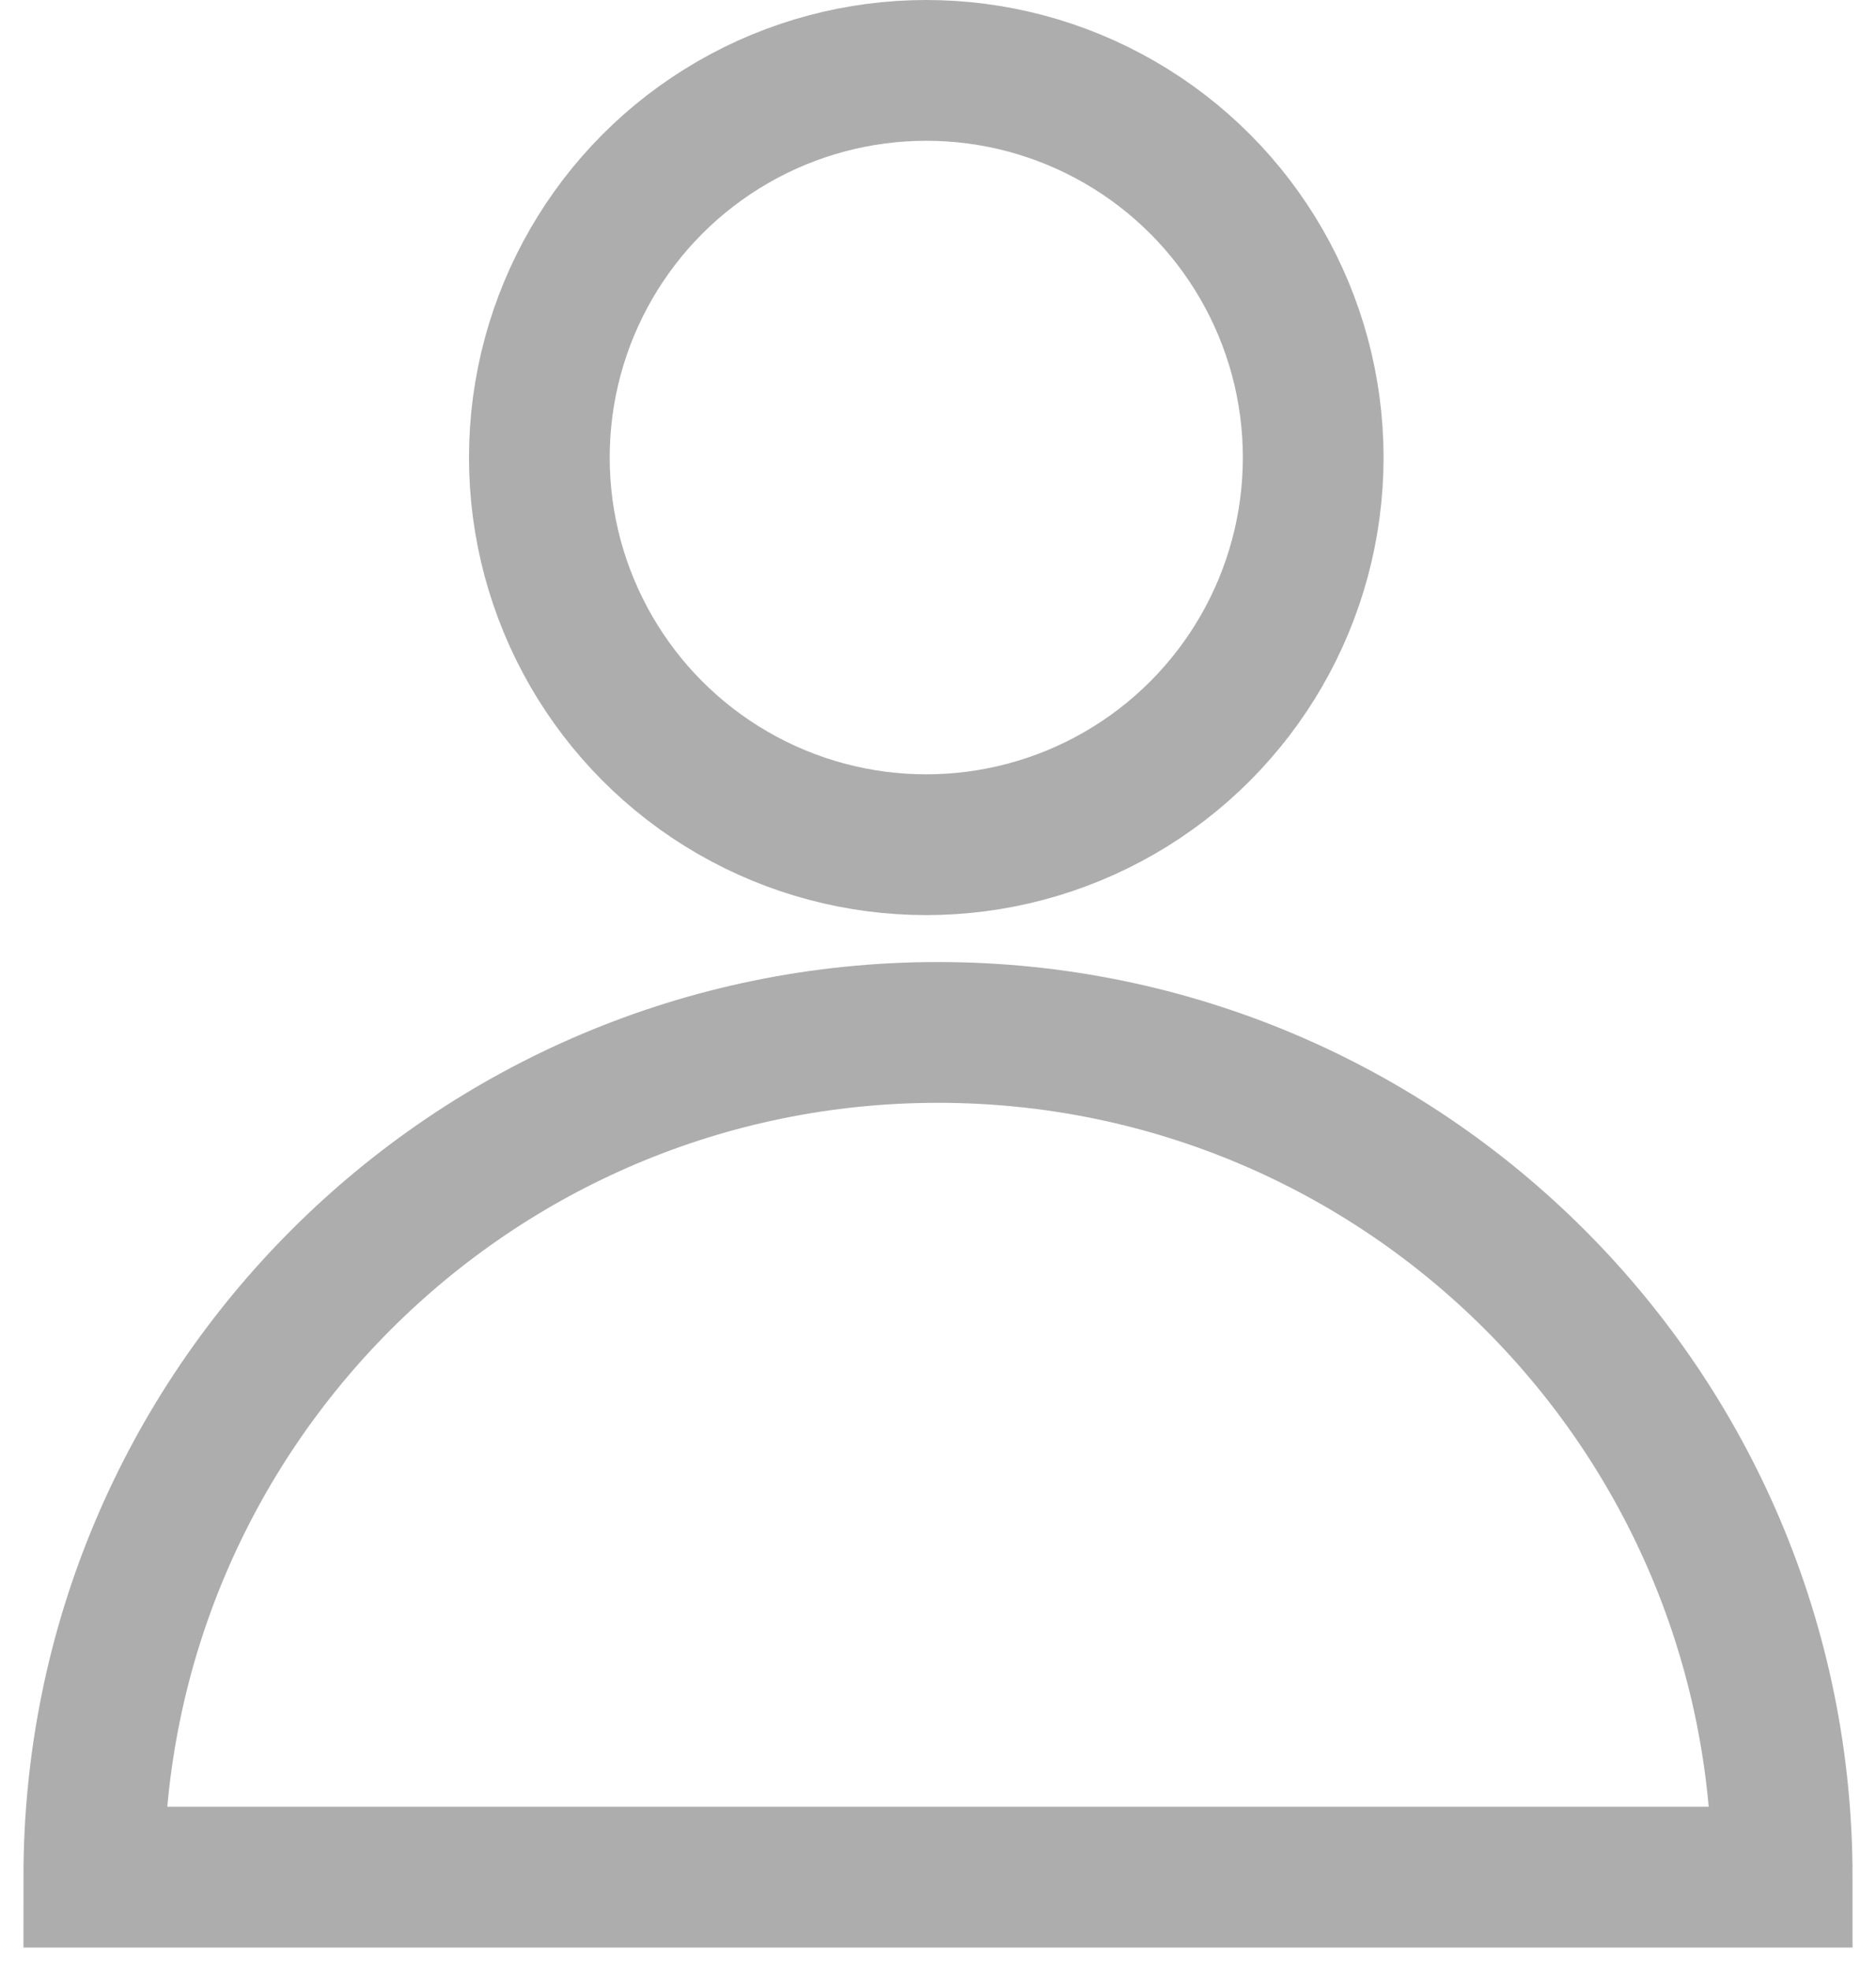
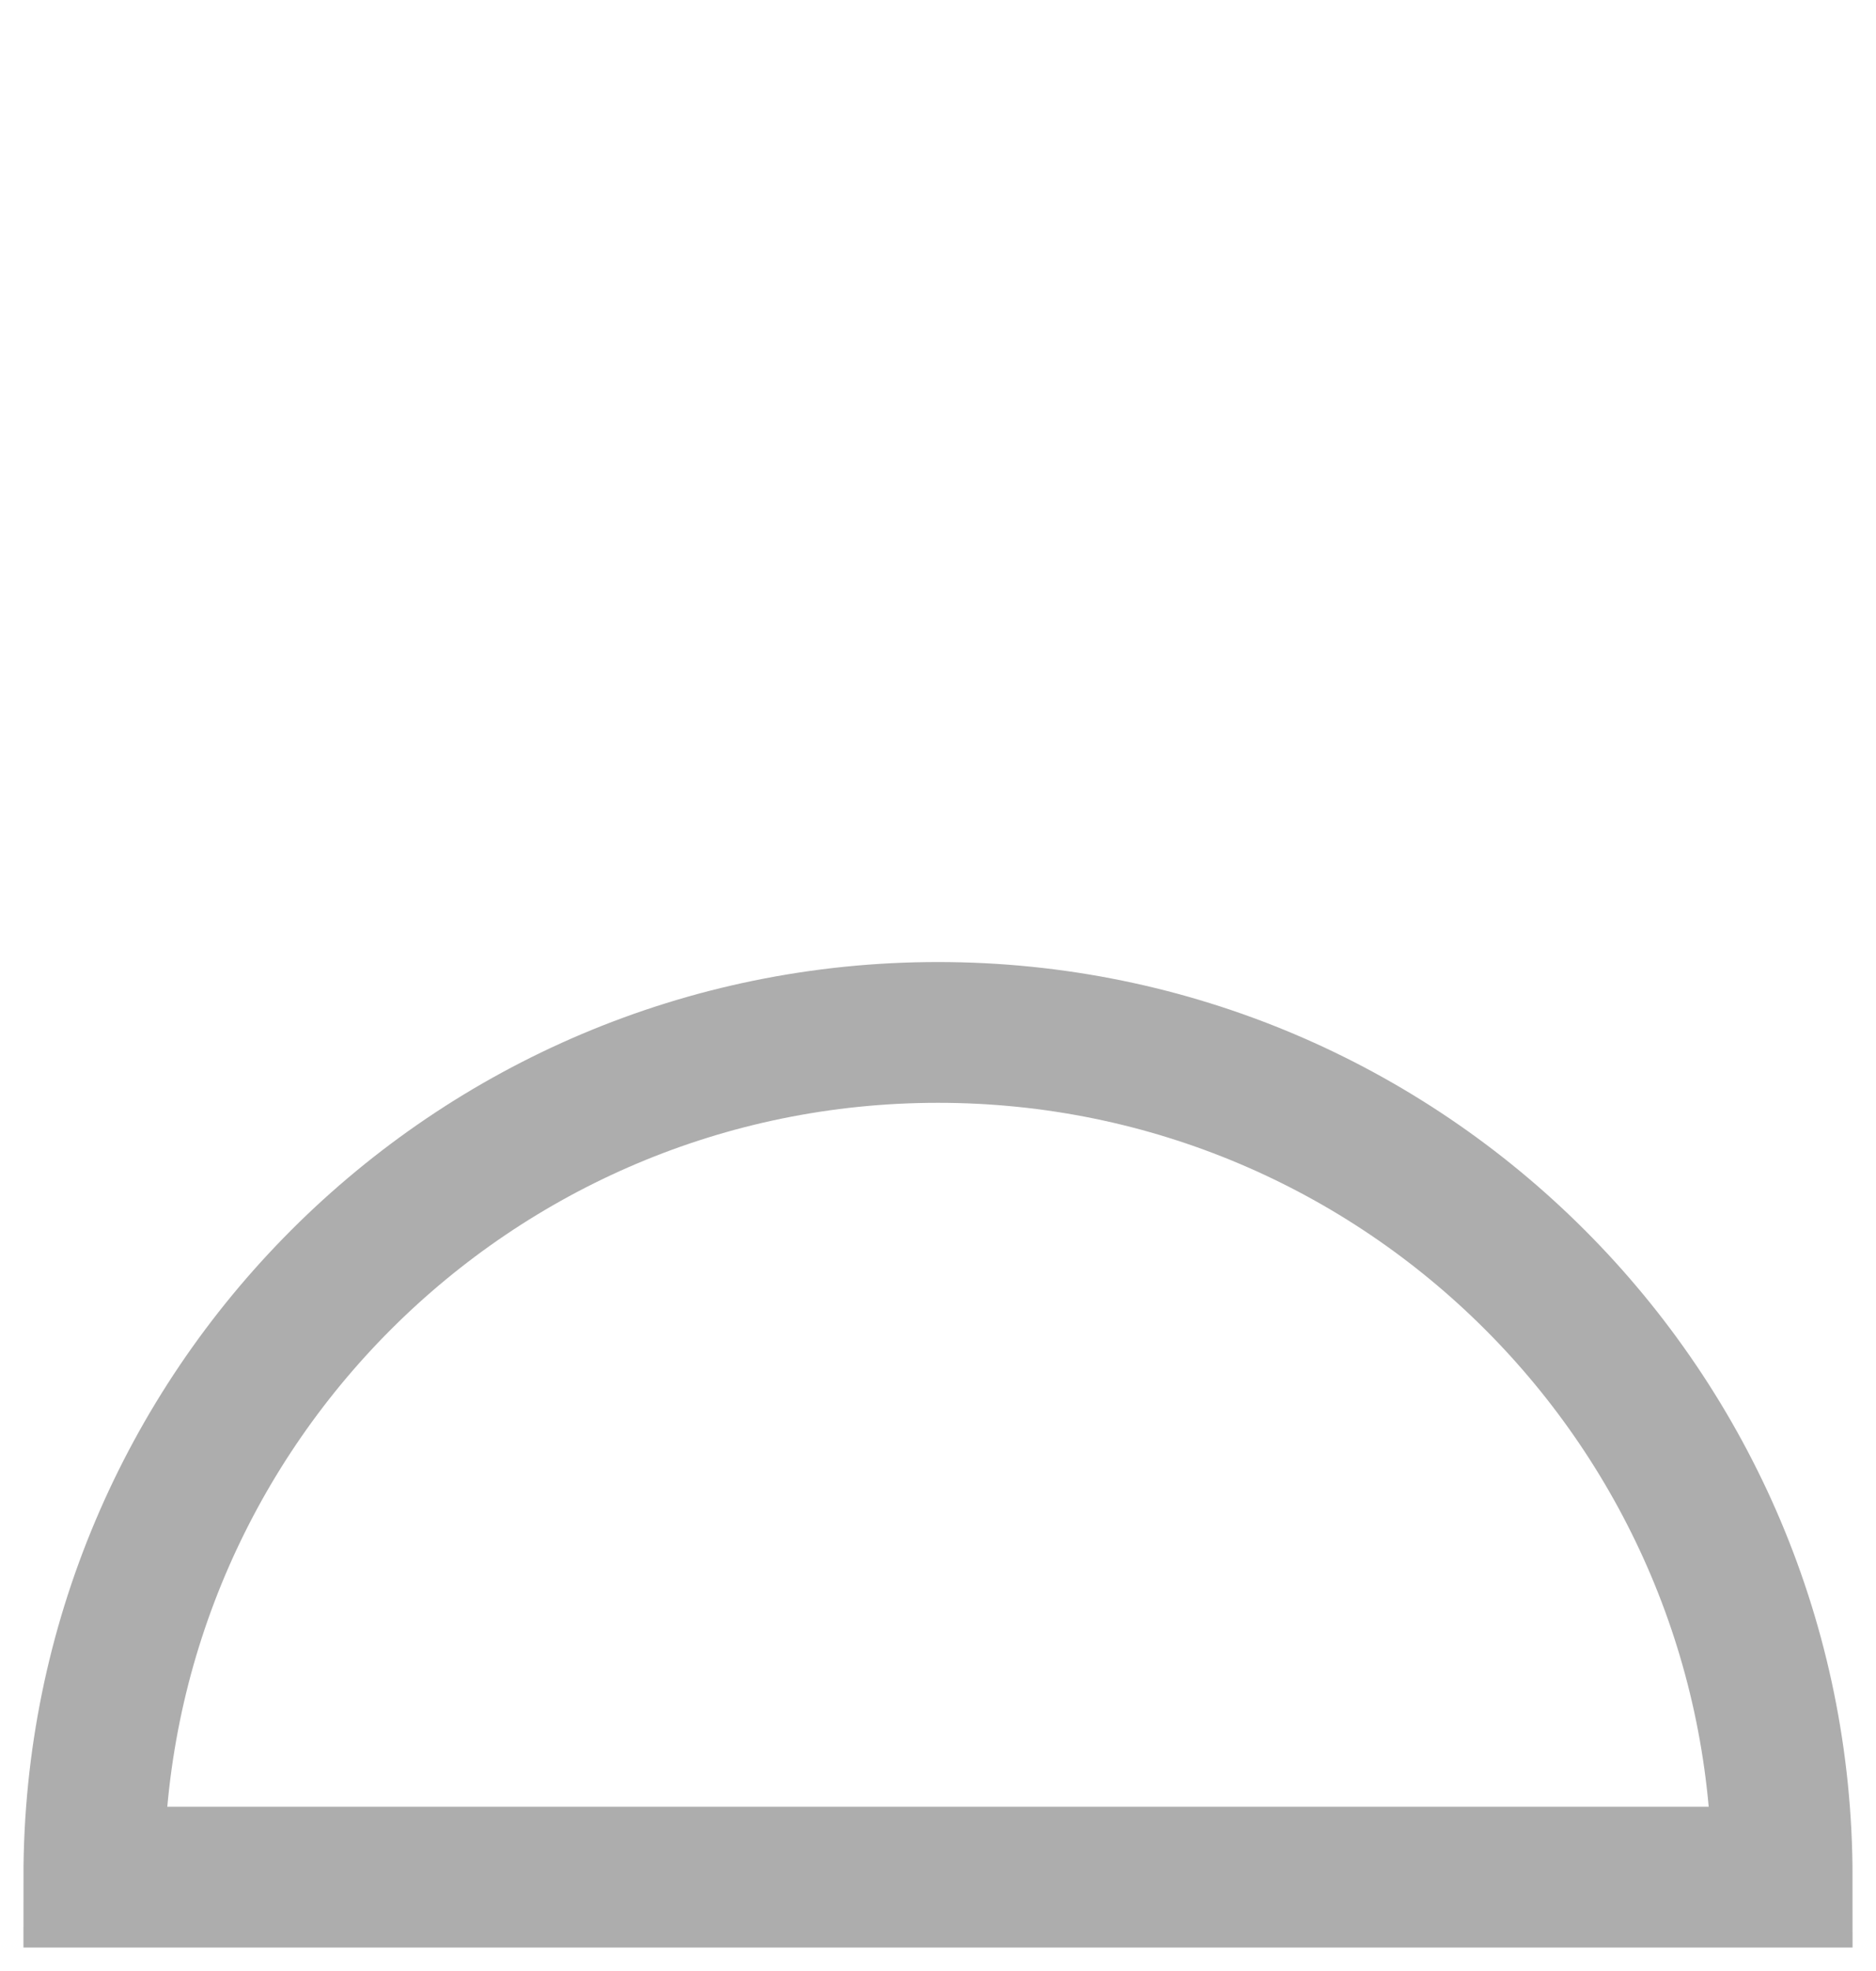
<svg xmlns="http://www.w3.org/2000/svg" fill="none" height="100%" overflow="visible" preserveAspectRatio="none" style="display: block;" viewBox="0 0 20 21" width="100%">
  <g id="Group 180">
-     <circle cx="9.875" cy="4.875" id="Ellipse 13" r="4.125" stroke="#ADADAD" stroke-width="1.5" />
-     <path d="M10 11C5.029 11 1 15.029 1 20H19C19 15.029 14.971 11 10 11Z" id="Ellipse 14" stroke="#ADADAD" stroke-linecap="round" stroke-width="1.5" />
+     <path d="M10 11C5.029 11 1 15.029 1 20H19C19 15.029 14.971 11 10 11" id="Ellipse 14" stroke="#ADADAD" stroke-linecap="round" stroke-width="1.5" />
  </g>
</svg>